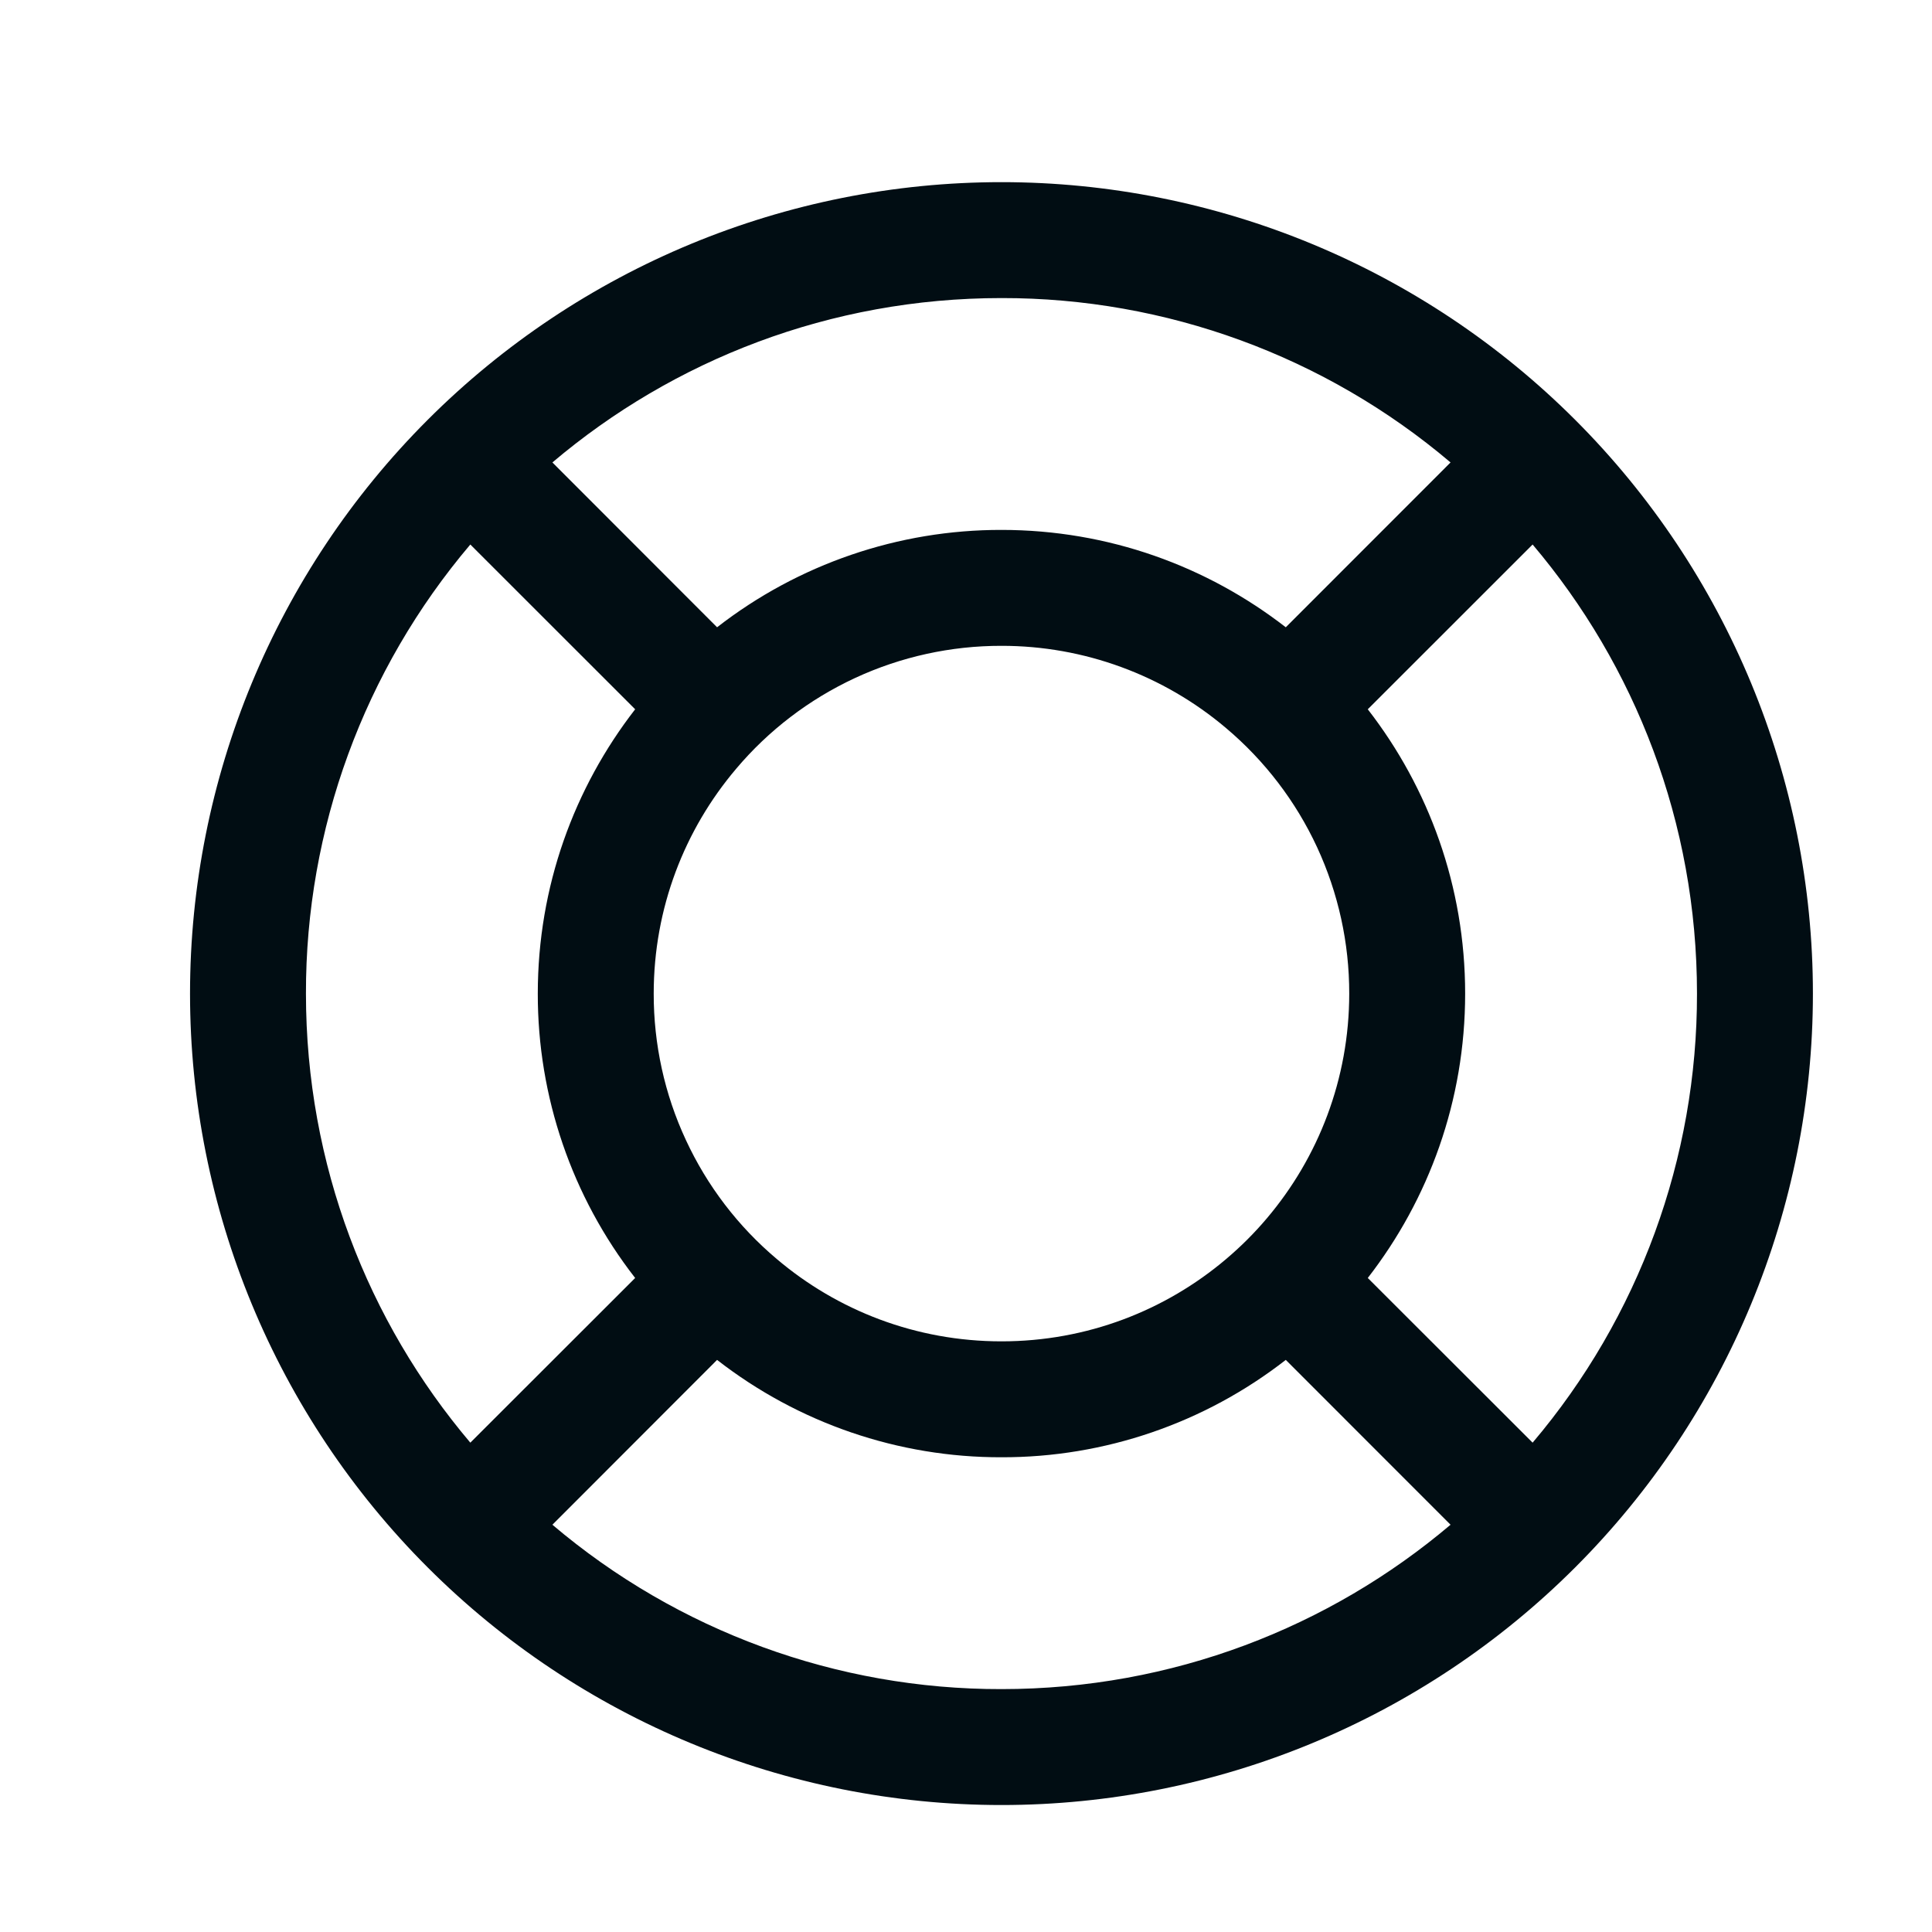
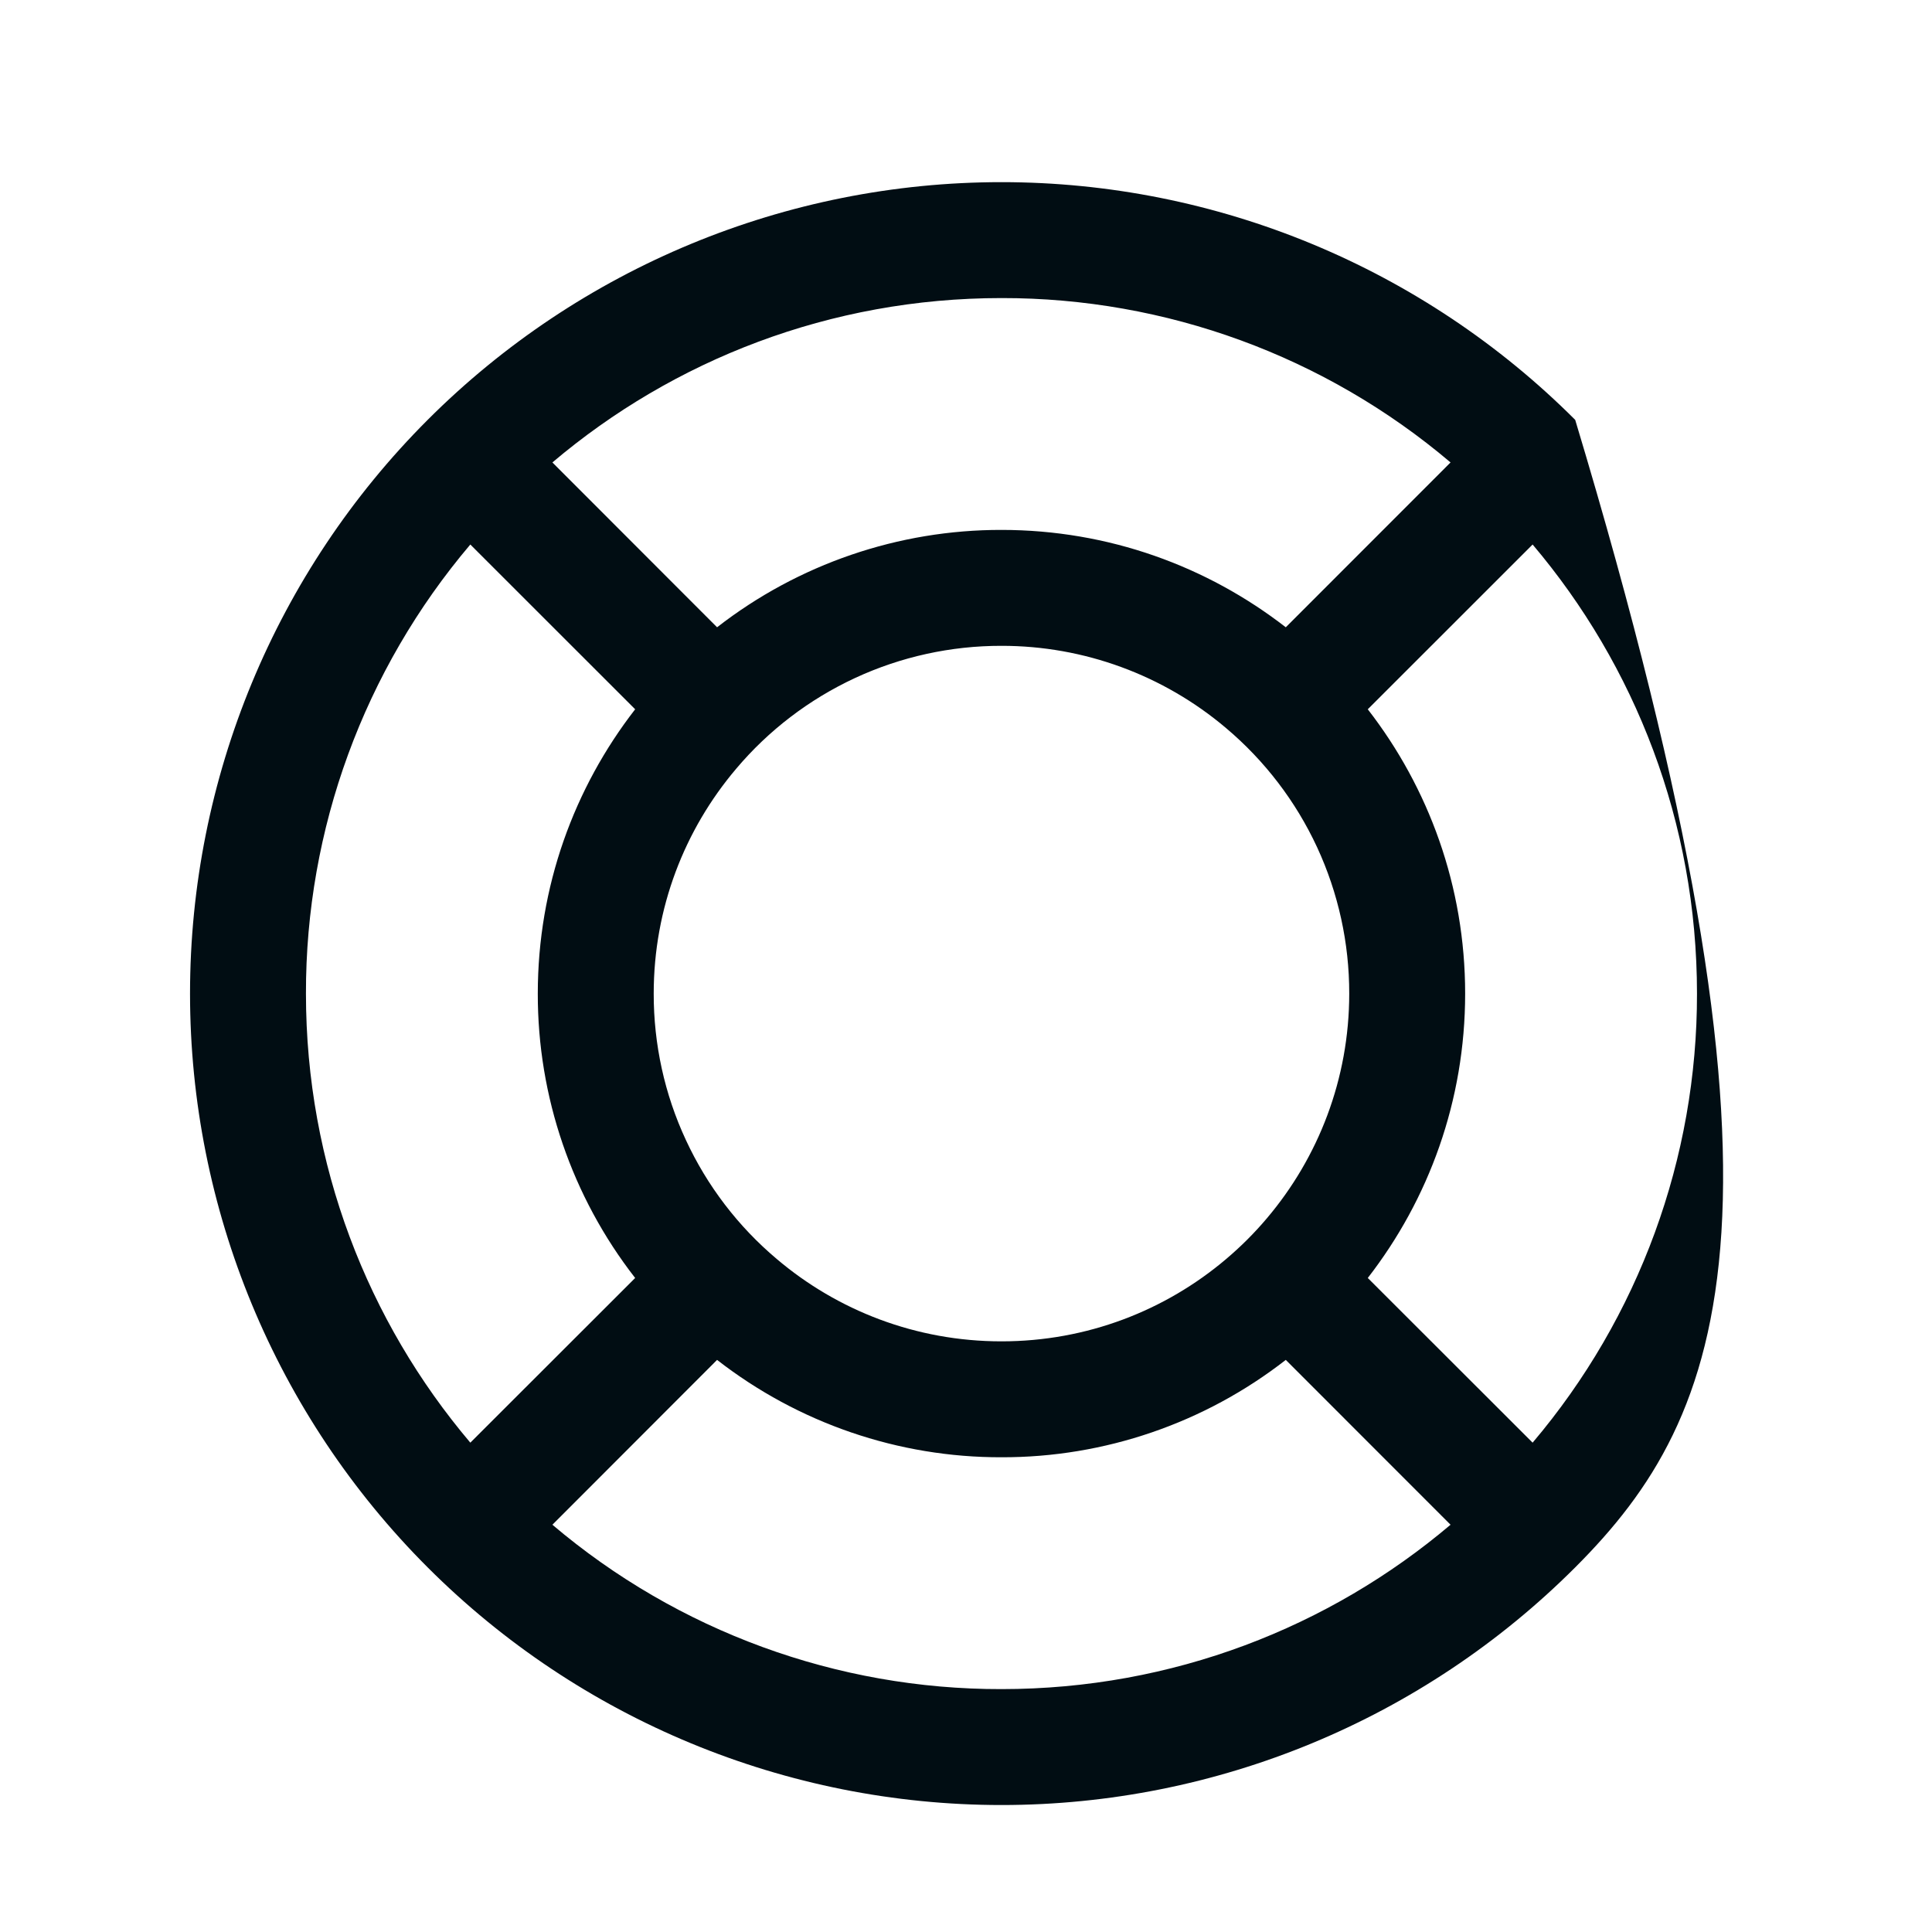
<svg xmlns="http://www.w3.org/2000/svg" width="25" height="25" viewBox="0 0 25 25" fill="none">
-   <path d="M18.77 19.73L16.638 17.597C15.587 18.416 14.291 18.86 12.959 18.857C11.626 18.86 10.331 18.416 9.279 17.597L7.148 19.73C8.771 21.107 10.831 21.861 12.959 21.857C15.174 21.857 17.204 21.056 18.77 19.73ZM19.832 18.668C21.208 17.045 21.962 14.986 21.959 12.857C21.959 10.642 21.158 8.612 19.832 7.046L17.699 9.178C18.488 10.195 18.959 11.471 18.959 12.857C18.959 14.243 18.488 15.52 17.699 16.537L19.832 18.668ZM18.77 5.984C17.147 4.608 15.087 3.854 12.959 3.857C10.743 3.857 8.714 4.658 7.148 5.984L9.279 8.117C10.331 7.299 11.626 6.855 12.959 6.857C14.345 6.857 15.621 7.328 16.638 8.117L18.77 5.984ZM6.086 7.046C4.709 8.67 3.955 10.729 3.959 12.857C3.959 15.073 4.76 17.102 6.086 18.668L8.219 16.537C7.4 15.485 6.957 14.19 6.959 12.857C6.959 11.471 7.43 10.195 8.219 9.178L6.086 7.046ZM15.866 16.292C16.056 16.131 16.233 15.955 16.394 15.764C17.058 14.98 17.459 13.964 17.459 12.857C17.46 12.203 17.318 11.557 17.043 10.963C16.768 10.37 16.366 9.844 15.866 9.422C15.054 8.734 14.024 8.356 12.959 8.357C12.305 8.356 11.658 8.498 11.065 8.773C10.471 9.049 9.945 9.45 9.524 9.95C8.859 10.735 8.459 11.75 8.459 12.857C8.458 13.511 8.599 14.158 8.875 14.751C9.15 15.345 9.552 15.871 10.052 16.292C10.836 16.957 11.852 17.357 12.959 17.357C14.067 17.357 15.081 16.957 15.866 16.292ZM12.959 23.357C10.174 23.357 7.503 22.251 5.534 20.282C3.565 18.313 2.459 15.642 2.459 12.857C2.459 10.073 3.565 7.402 5.534 5.433C7.503 3.464 10.174 2.357 12.959 2.357C15.743 2.357 18.414 3.464 20.383 5.433C22.352 7.402 23.459 10.073 23.459 12.857C23.459 15.642 22.352 18.313 20.383 20.282C18.414 22.251 15.743 23.357 12.959 23.357Z" fill="#010D13" />
+   <path d="M18.77 19.73L16.638 17.597C15.587 18.416 14.291 18.86 12.959 18.857C11.626 18.86 10.331 18.416 9.279 17.597L7.148 19.73C8.771 21.107 10.831 21.861 12.959 21.857C15.174 21.857 17.204 21.056 18.77 19.73ZM19.832 18.668C21.208 17.045 21.962 14.986 21.959 12.857C21.959 10.642 21.158 8.612 19.832 7.046L17.699 9.178C18.488 10.195 18.959 11.471 18.959 12.857C18.959 14.243 18.488 15.52 17.699 16.537L19.832 18.668ZM18.77 5.984C17.147 4.608 15.087 3.854 12.959 3.857C10.743 3.857 8.714 4.658 7.148 5.984L9.279 8.117C10.331 7.299 11.626 6.855 12.959 6.857C14.345 6.857 15.621 7.328 16.638 8.117L18.77 5.984ZM6.086 7.046C4.709 8.67 3.955 10.729 3.959 12.857C3.959 15.073 4.76 17.102 6.086 18.668L8.219 16.537C7.4 15.485 6.957 14.19 6.959 12.857C6.959 11.471 7.43 10.195 8.219 9.178L6.086 7.046ZM15.866 16.292C16.056 16.131 16.233 15.955 16.394 15.764C17.058 14.98 17.459 13.964 17.459 12.857C17.46 12.203 17.318 11.557 17.043 10.963C16.768 10.37 16.366 9.844 15.866 9.422C15.054 8.734 14.024 8.356 12.959 8.357C12.305 8.356 11.658 8.498 11.065 8.773C10.471 9.049 9.945 9.45 9.524 9.95C8.859 10.735 8.459 11.75 8.459 12.857C8.458 13.511 8.599 14.158 8.875 14.751C9.15 15.345 9.552 15.871 10.052 16.292C10.836 16.957 11.852 17.357 12.959 17.357C14.067 17.357 15.081 16.957 15.866 16.292ZM12.959 23.357C10.174 23.357 7.503 22.251 5.534 20.282C3.565 18.313 2.459 15.642 2.459 12.857C2.459 10.073 3.565 7.402 5.534 5.433C7.503 3.464 10.174 2.357 12.959 2.357C15.743 2.357 18.414 3.464 20.383 5.433C23.459 15.642 22.352 18.313 20.383 20.282C18.414 22.251 15.743 23.357 12.959 23.357Z" fill="#010D13" />
</svg>